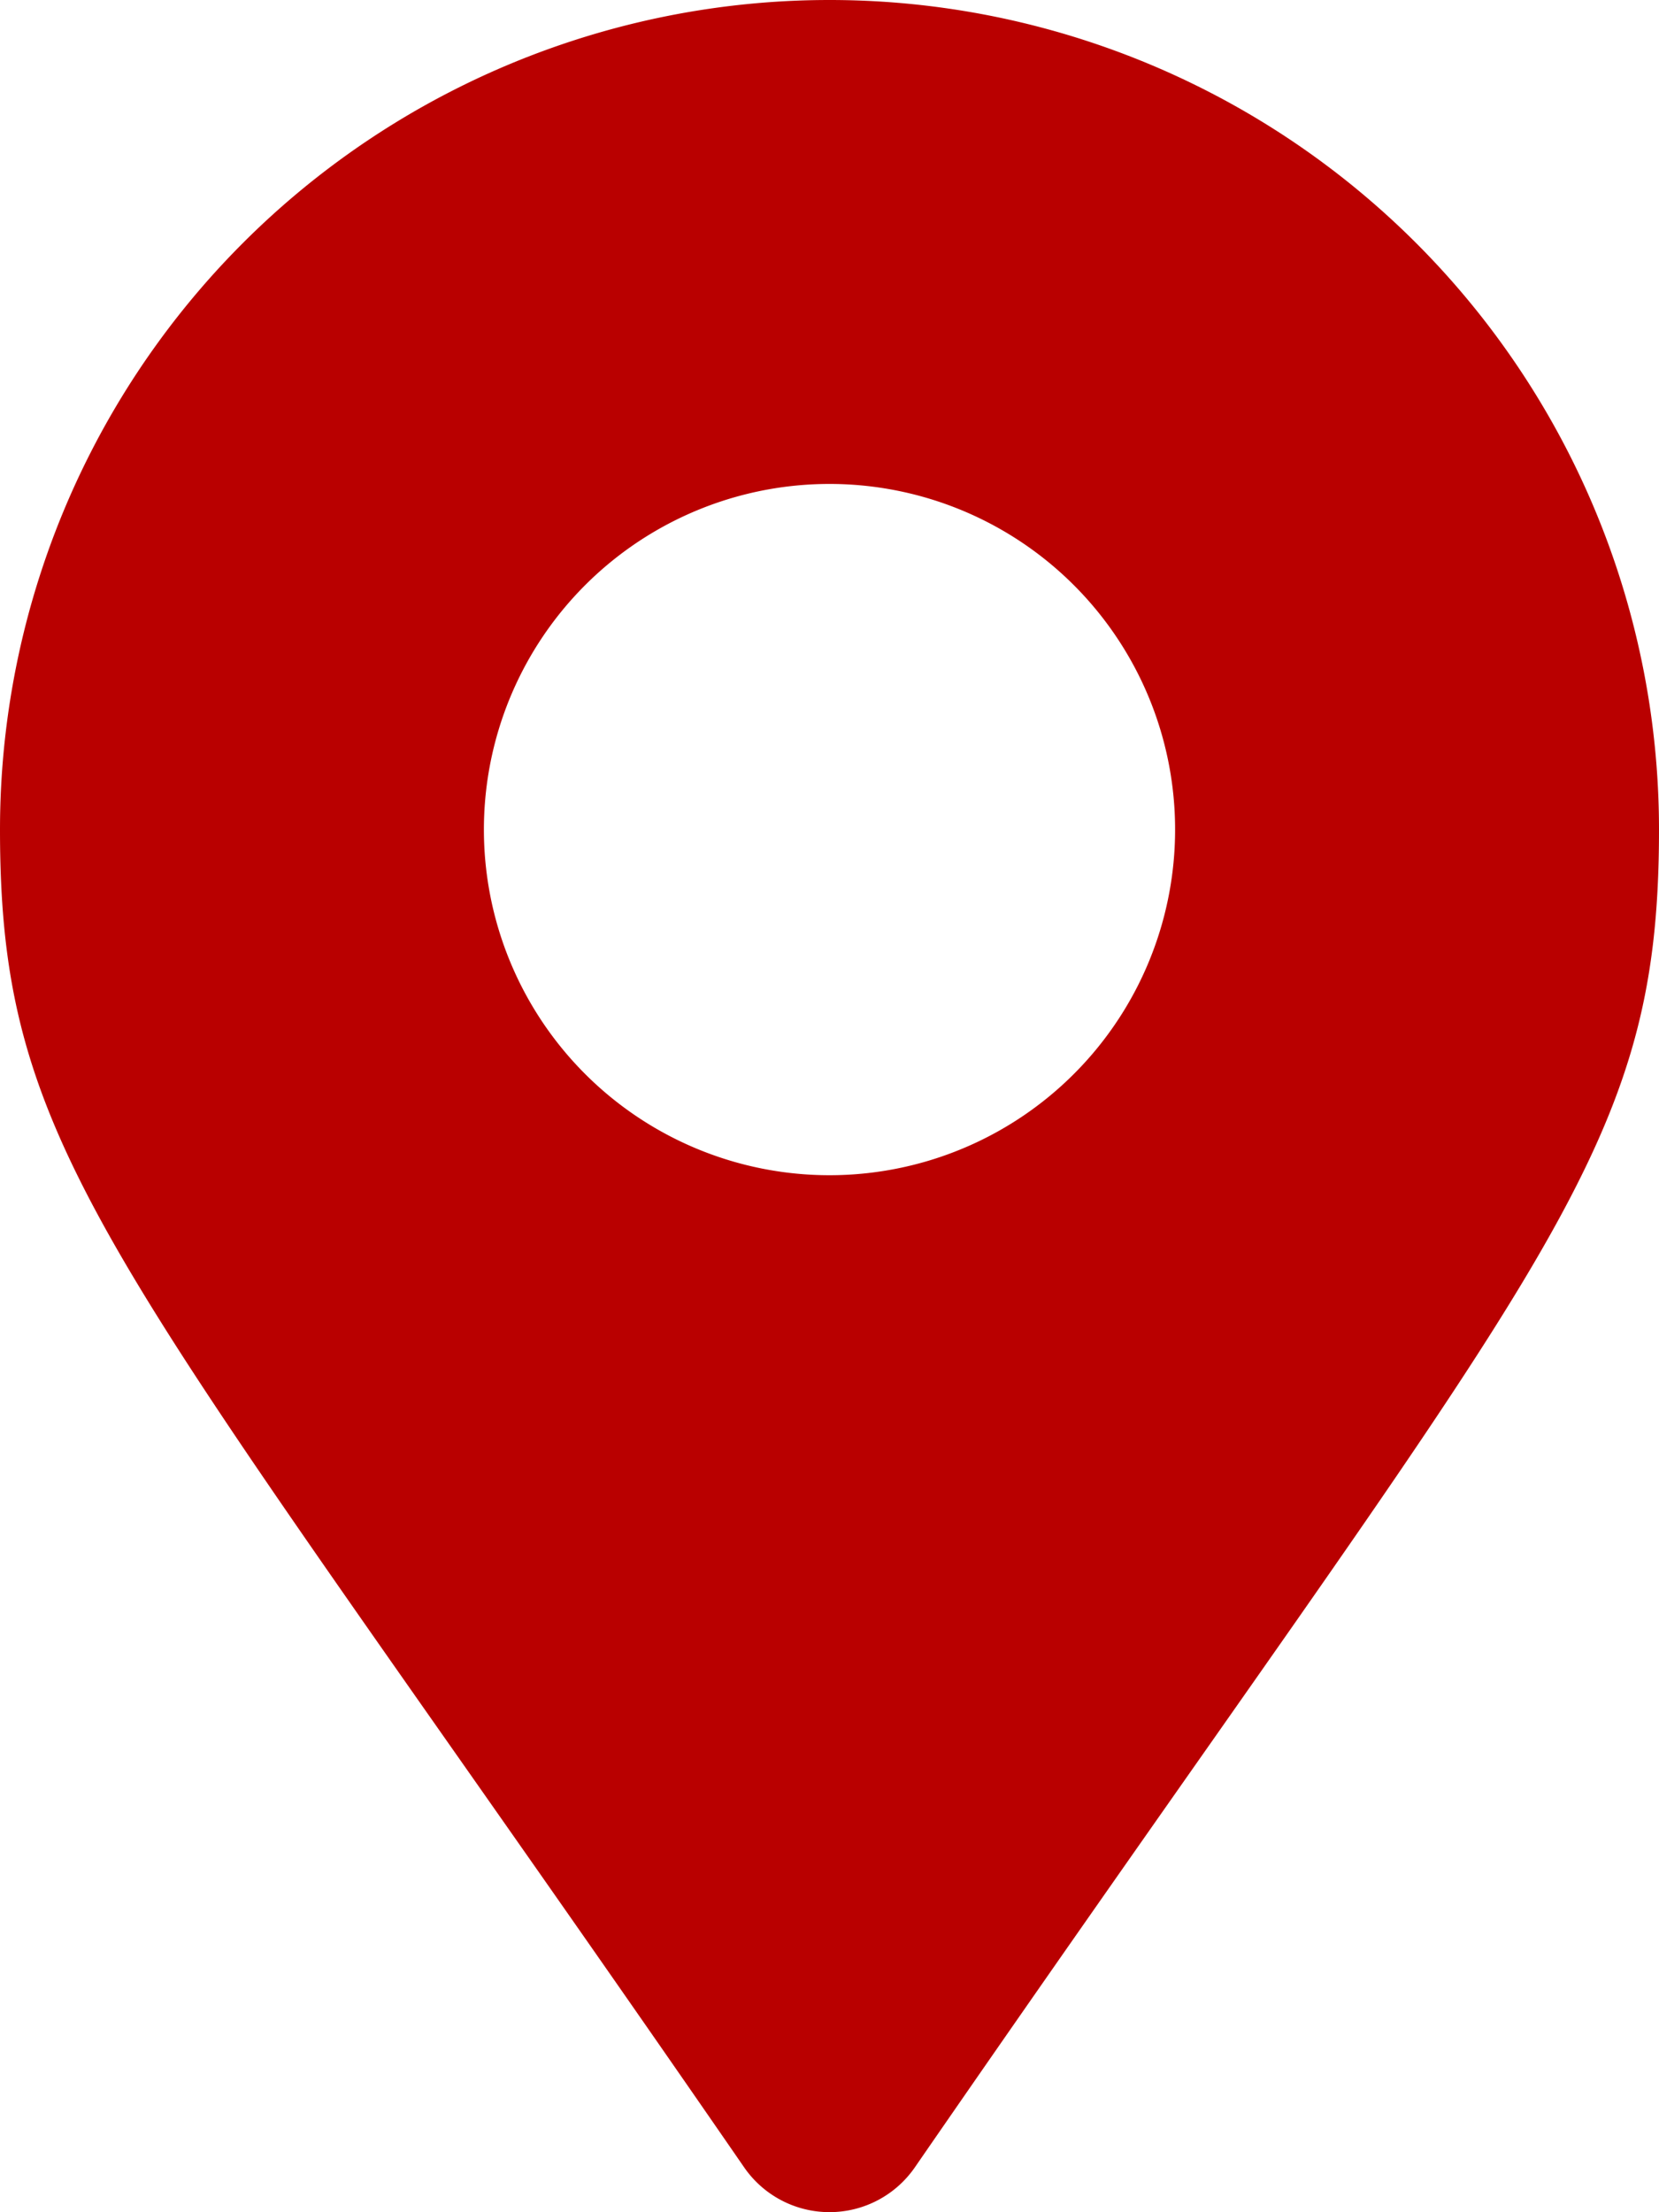
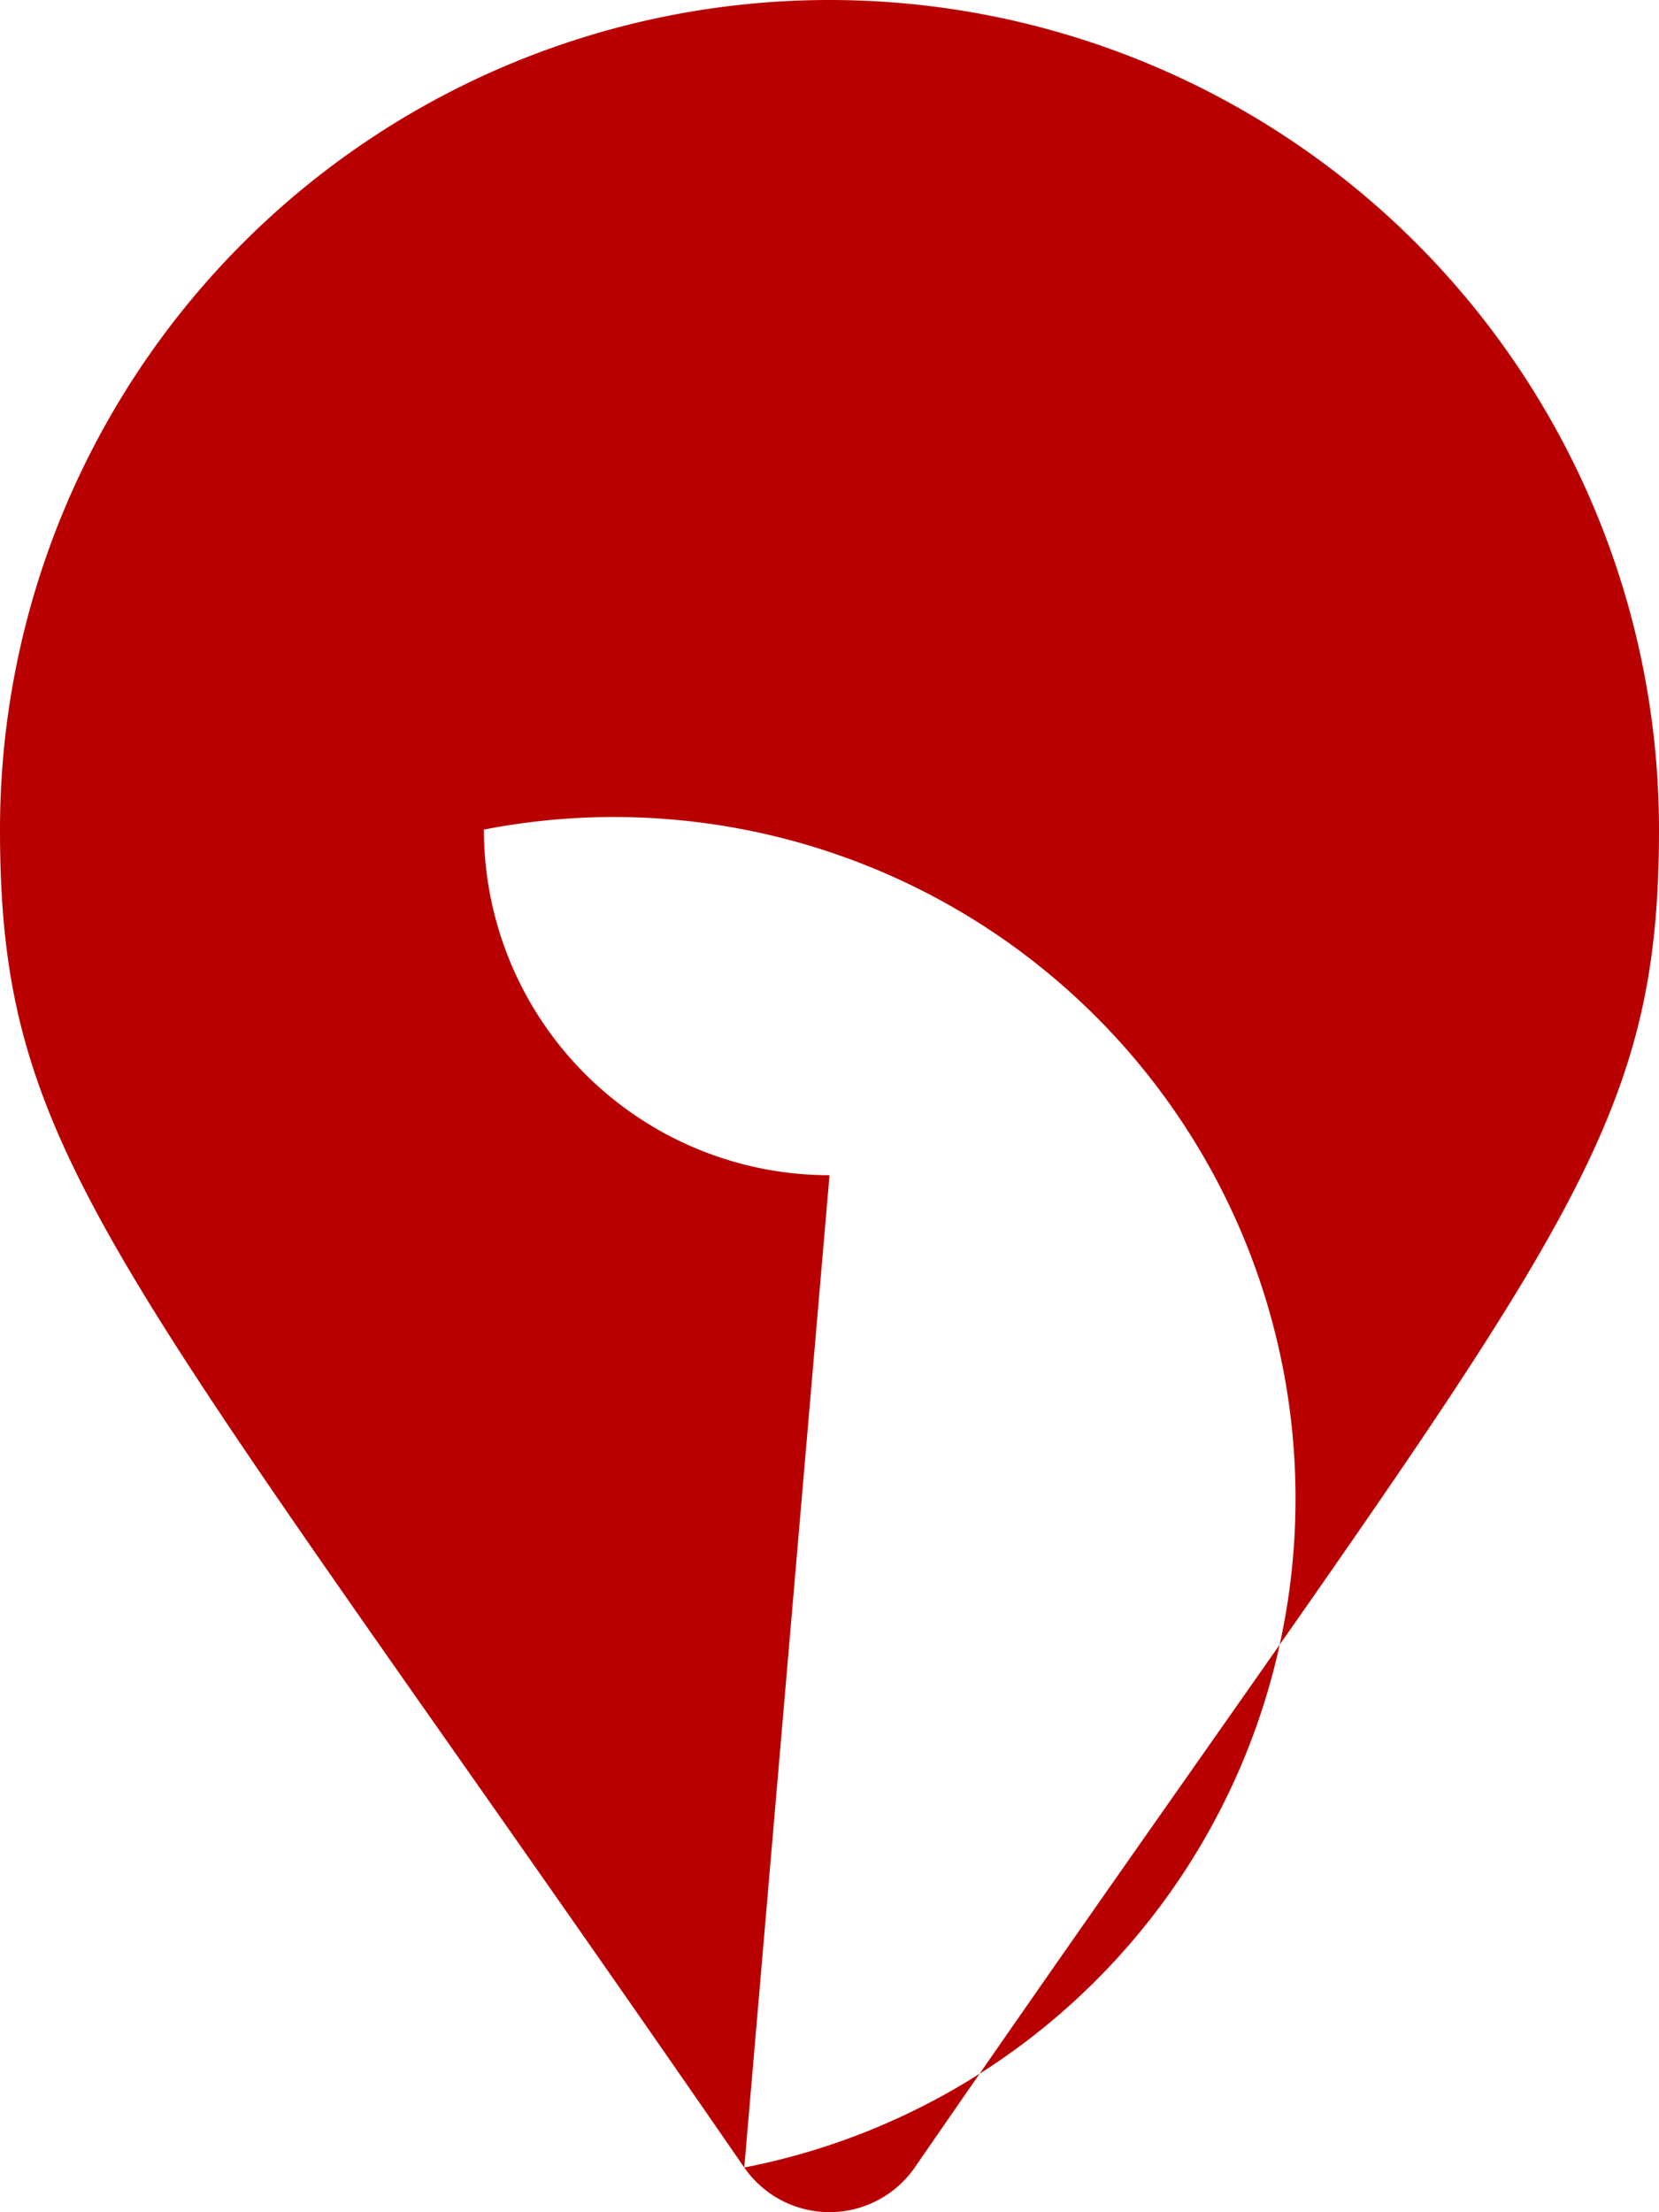
<svg xmlns="http://www.w3.org/2000/svg" width="11.756" height="15.674" viewBox="0 0 11.756 15.674">
-   <path id="Icon_awesome-map-marker-alt" data-name="Icon awesome-map-marker-alt" d="M5.274,15.358C.826,8.91,0,8.248,0,5.878a5.878,5.878,0,0,1,11.756,0c0,2.37-.826,3.032-5.274,9.48a.735.735,0,0,1-1.208,0Zm.6-7.031A2.449,2.449,0,1,0,3.429,5.878,2.449,2.449,0,0,0,5.878,8.327Z" fill="#b90000" />
+   <path id="Icon_awesome-map-marker-alt" data-name="Icon awesome-map-marker-alt" d="M5.274,15.358C.826,8.91,0,8.248,0,5.878a5.878,5.878,0,0,1,11.756,0c0,2.37-.826,3.032-5.274,9.48a.735.735,0,0,1-1.208,0ZA2.449,2.449,0,1,0,3.429,5.878,2.449,2.449,0,0,0,5.878,8.327Z" fill="#b90000" />
</svg>